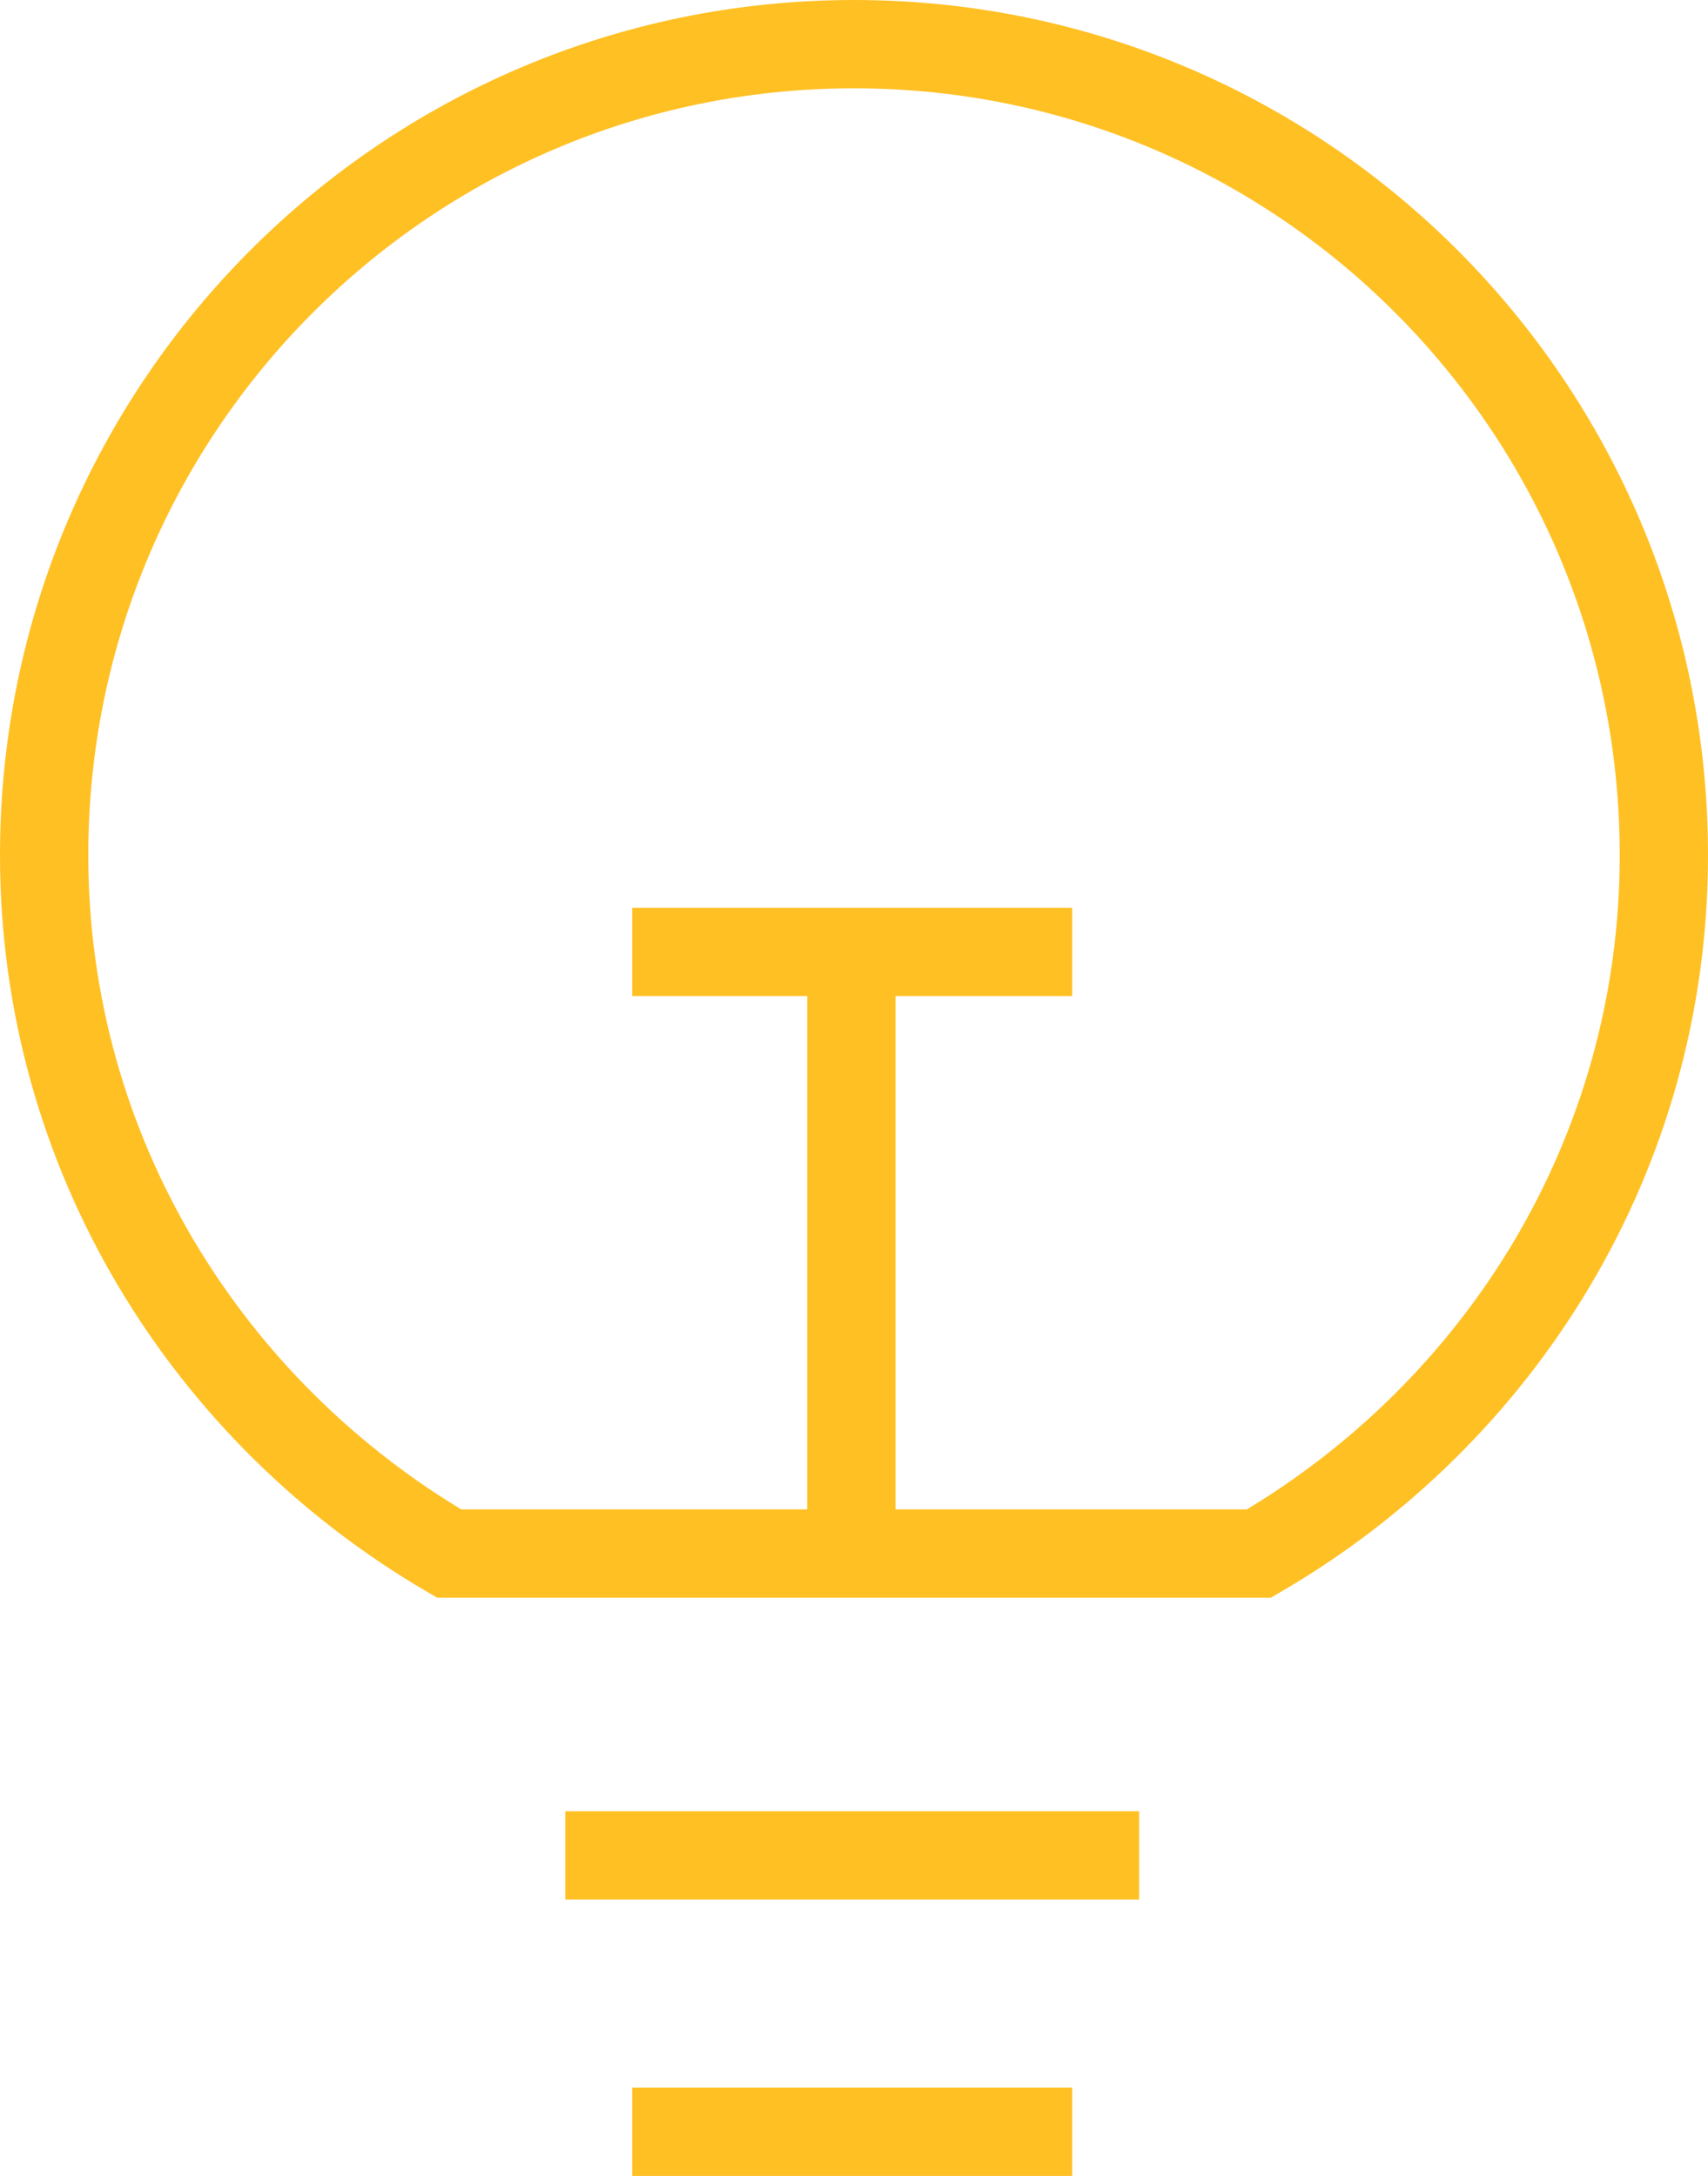
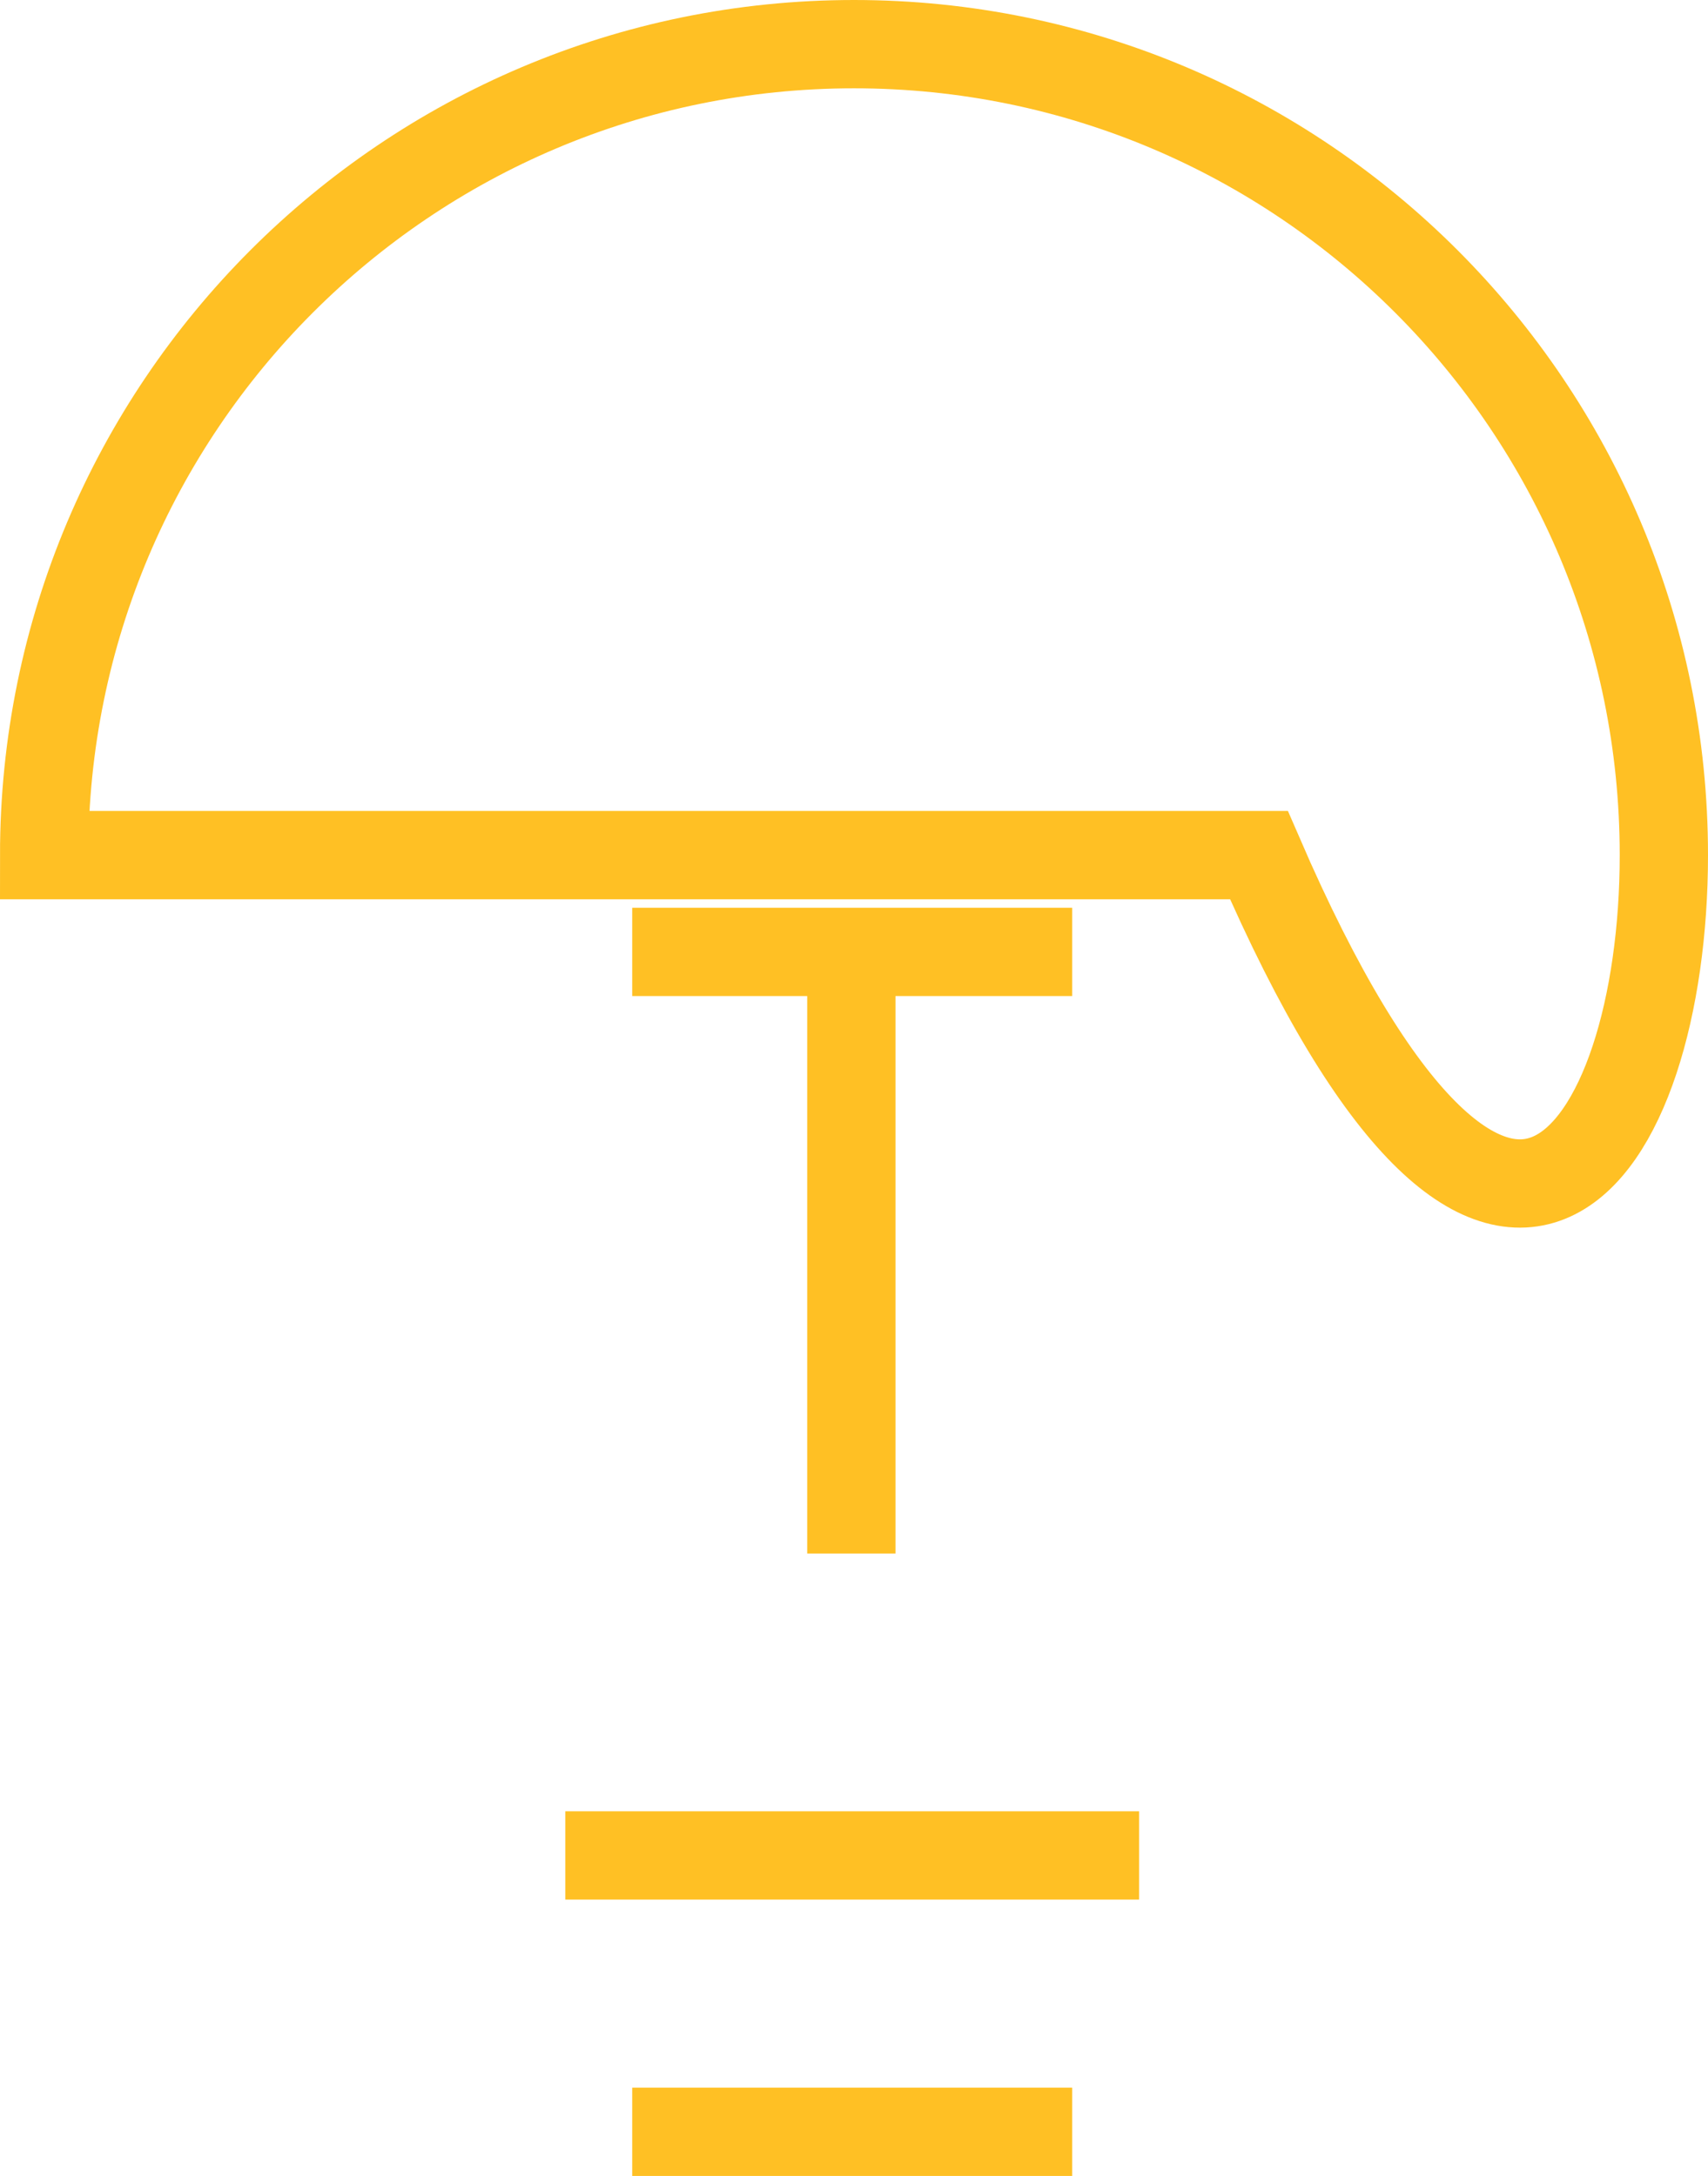
<svg xmlns="http://www.w3.org/2000/svg" fill="none" height="100%" overflow="visible" preserveAspectRatio="none" style="display: block;" viewBox="0 0 154.78 197.123" width="100%">
-   <path d="M97.164 193.123H57.291M103.228 168.086H51.228M97.164 86.235H57.291M77.15 140.738V86.235M77.39 4C36.861 4 4 36.895 4 77.467C4 104.575 18.888 127.994 40.695 140.738H114.085C135.952 127.994 150.78 104.575 150.78 77.467C150.78 36.895 117.919 4 77.39 4Z" id="Icon" stroke="#FFC024" stroke-width="8" />
+   <path d="M97.164 193.123H57.291M103.228 168.086H51.228M97.164 86.235H57.291M77.15 140.738V86.235M77.39 4C36.861 4 4 36.895 4 77.467H114.085C135.952 127.994 150.78 104.575 150.78 77.467C150.78 36.895 117.919 4 77.39 4Z" id="Icon" stroke="#FFC024" stroke-width="8" />
</svg>